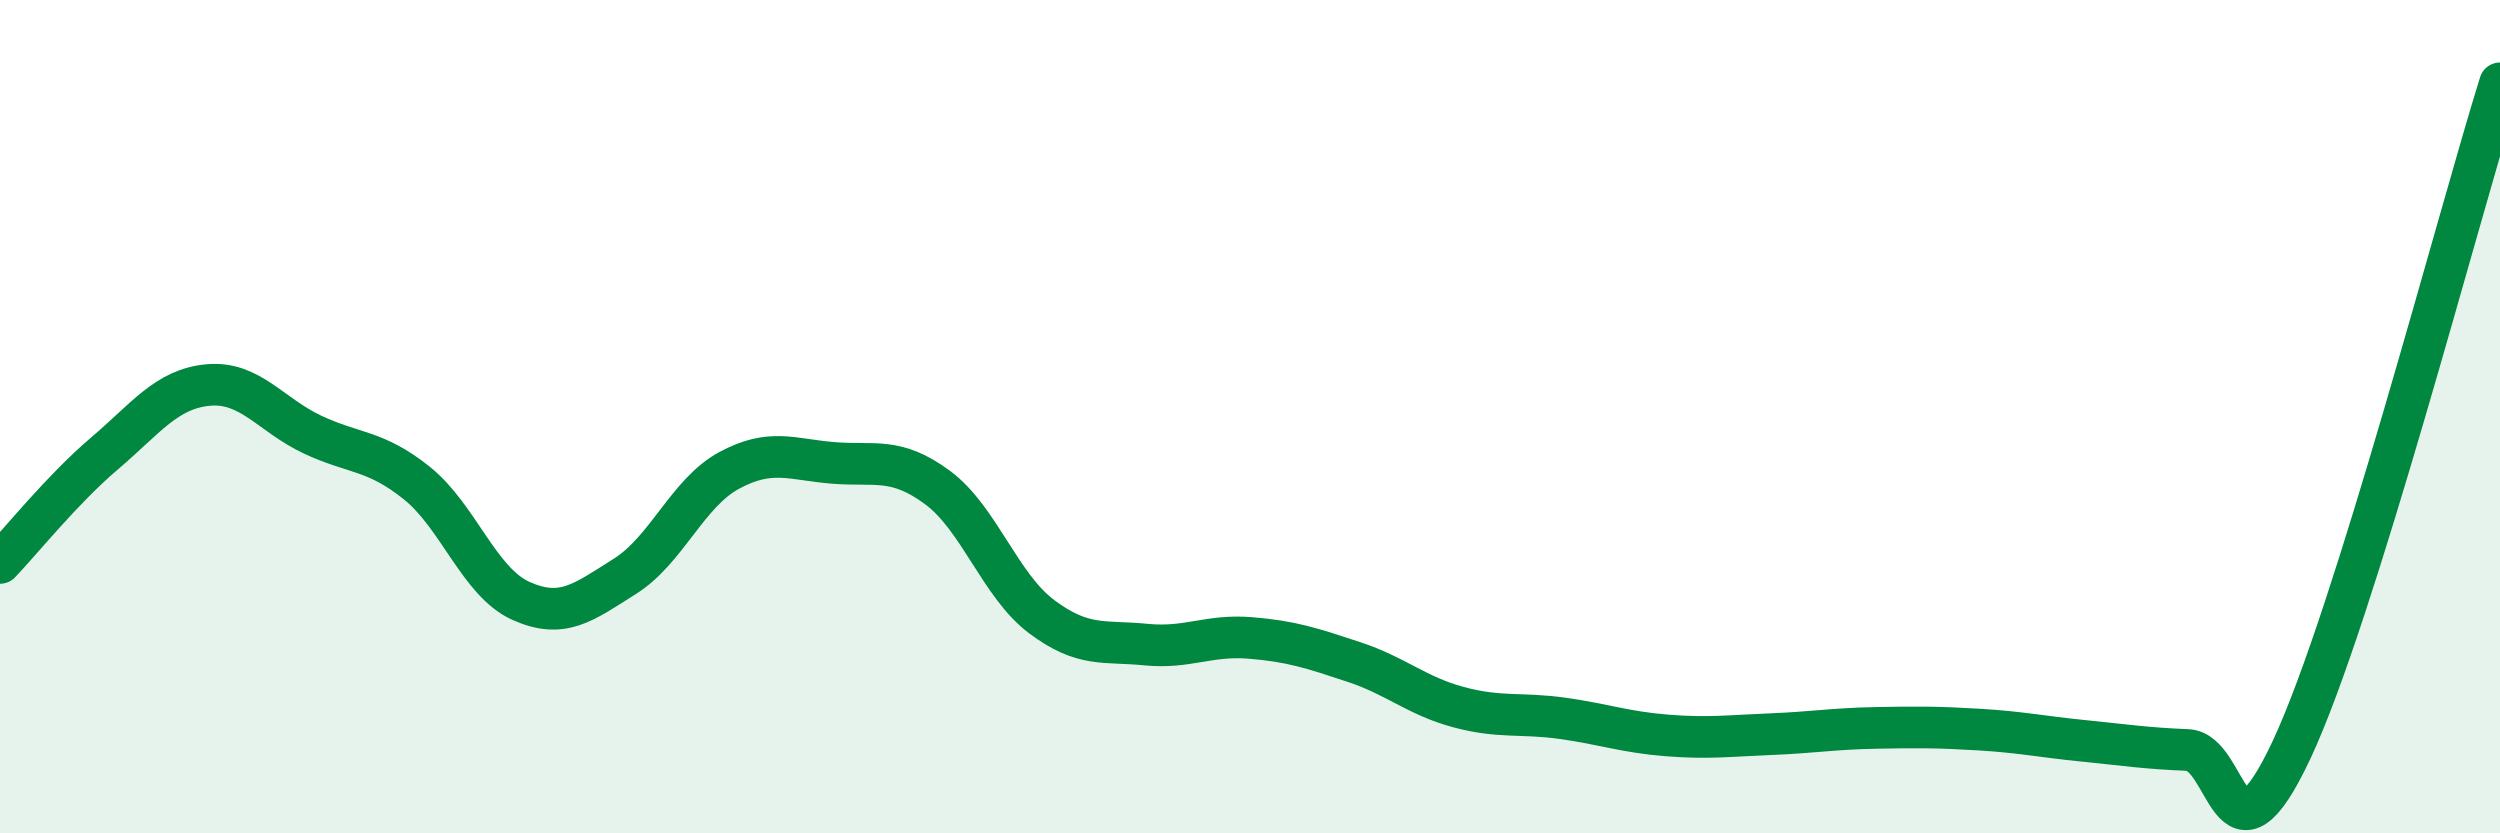
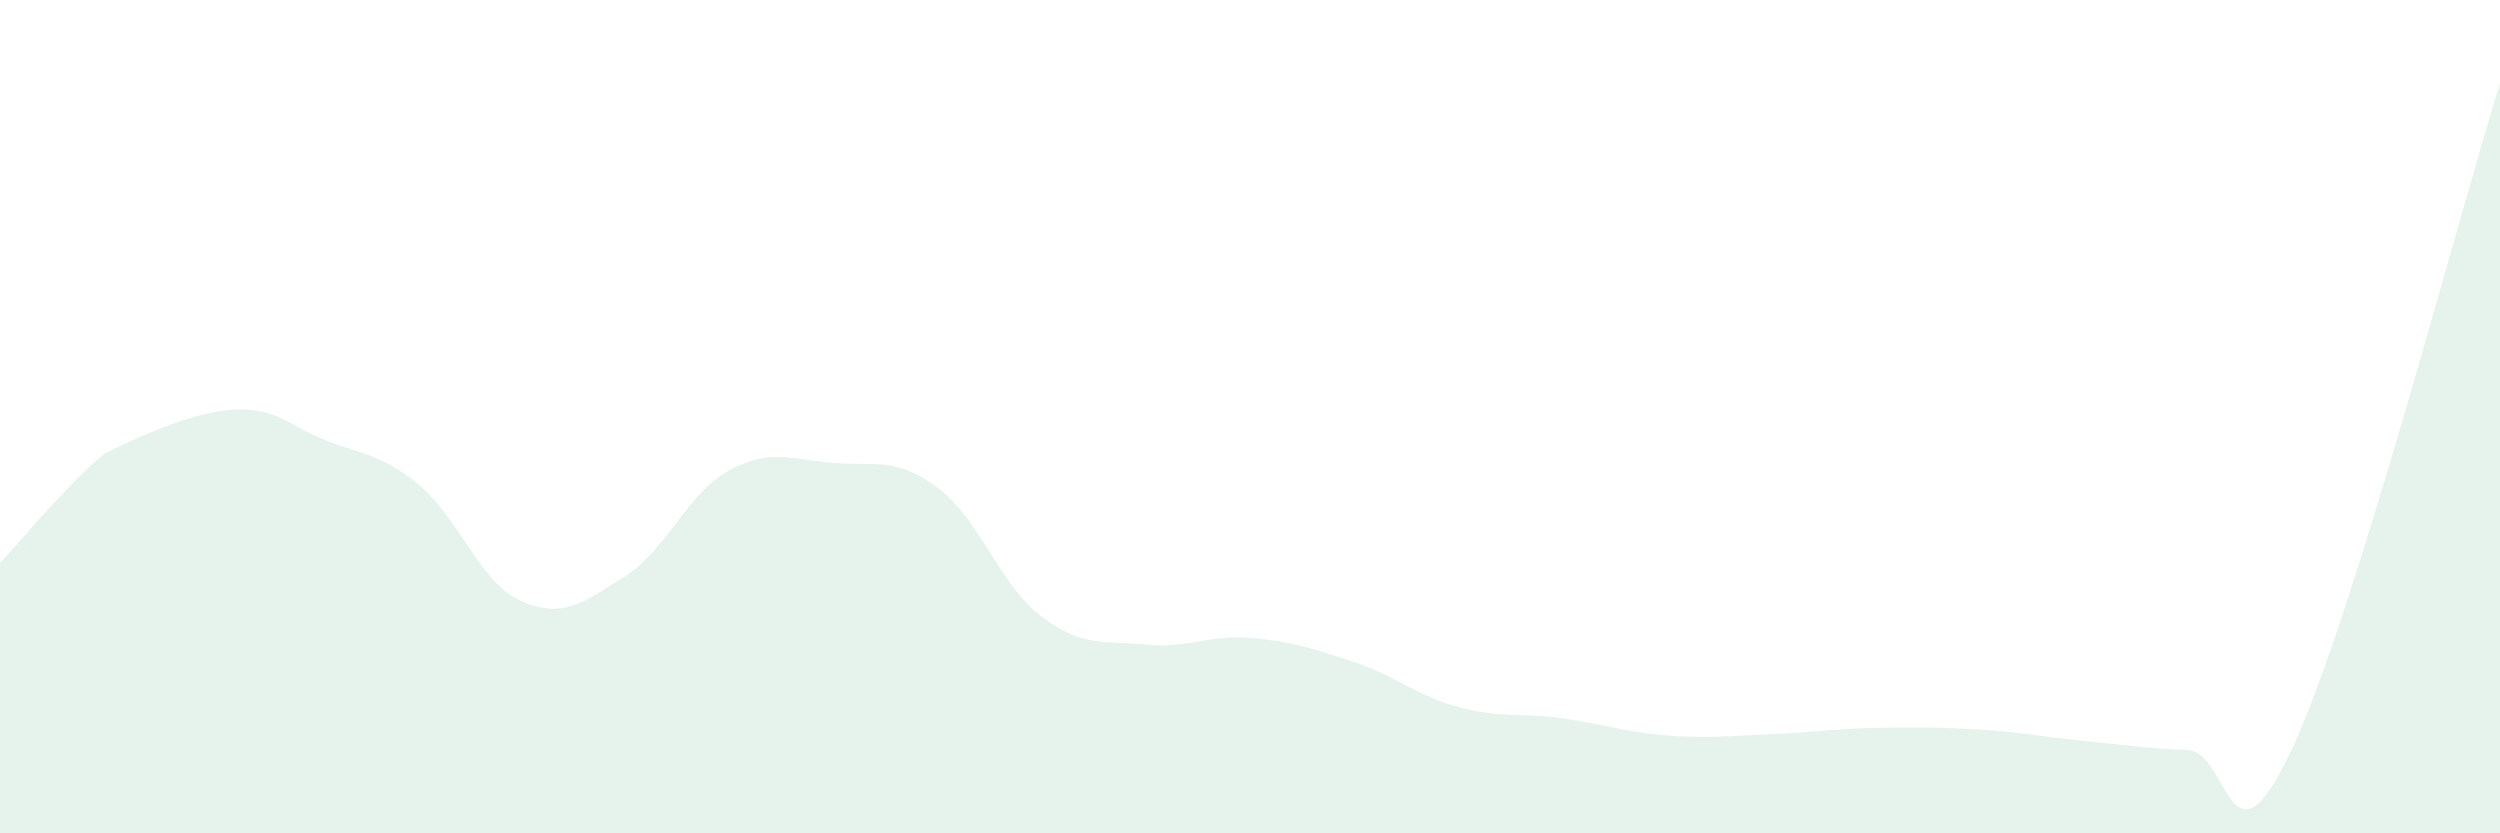
<svg xmlns="http://www.w3.org/2000/svg" width="60" height="20" viewBox="0 0 60 20">
-   <path d="M 0,13.51 C 0.5,12.99 1.5,11.74 2.5,10.89 C 3.5,10.04 4,9.33 5,9.24 C 6,9.15 6.5,9.96 7.5,10.43 C 8.5,10.9 9,10.79 10,11.59 C 11,12.39 11.5,13.97 12.5,14.42 C 13.5,14.87 14,14.46 15,13.83 C 16,13.2 16.5,11.83 17.5,11.29 C 18.5,10.75 19,11.03 20,11.11 C 21,11.19 21.5,10.96 22.5,11.7 C 23.5,12.44 24,14.05 25,14.8 C 26,15.55 26.5,15.37 27.5,15.47 C 28.5,15.57 29,15.23 30,15.31 C 31,15.39 31.5,15.56 32.5,15.89 C 33.5,16.22 34,16.7 35,16.97 C 36,17.24 36.5,17.1 37.5,17.24 C 38.5,17.38 39,17.57 40,17.65 C 41,17.73 41.5,17.66 42.5,17.62 C 43.5,17.58 44,17.49 45,17.47 C 46,17.45 46.5,17.45 47.5,17.51 C 48.5,17.57 49,17.68 50,17.78 C 51,17.88 51.5,17.96 52.5,18 C 53.5,18.04 53.5,21.19 55,17.99 C 56.5,14.79 59,5.2 60,2L60 20L0 20Z" fill="#008740" opacity="0.1" stroke-linecap="round" stroke-linejoin="round" />
-   <path d="M 0,13.51 C 0.5,12.99 1.5,11.74 2.5,10.89 C 3.5,10.04 4,9.33 5,9.24 C 6,9.15 6.5,9.96 7.5,10.43 C 8.5,10.9 9,10.79 10,11.59 C 11,12.39 11.5,13.97 12.5,14.42 C 13.5,14.87 14,14.46 15,13.83 C 16,13.2 16.5,11.83 17.5,11.29 C 18.5,10.75 19,11.03 20,11.11 C 21,11.19 21.5,10.96 22.5,11.7 C 23.5,12.44 24,14.05 25,14.8 C 26,15.55 26.5,15.37 27.5,15.47 C 28.5,15.57 29,15.23 30,15.31 C 31,15.39 31.5,15.56 32.5,15.89 C 33.5,16.22 34,16.7 35,16.97 C 36,17.24 36.5,17.1 37.5,17.24 C 38.5,17.38 39,17.57 40,17.65 C 41,17.73 41.5,17.66 42.5,17.62 C 43.5,17.58 44,17.49 45,17.47 C 46,17.45 46.5,17.45 47.5,17.51 C 48.5,17.57 49,17.68 50,17.78 C 51,17.88 51.5,17.96 52.5,18 C 53.5,18.04 53.5,21.19 55,17.99 C 56.5,14.79 59,5.2 60,2" stroke="#008740" stroke-width="1" fill="none" stroke-linecap="round" stroke-linejoin="round" />
+   <path d="M 0,13.51 C 0.5,12.99 1.5,11.74 2.5,10.89 C 6,9.15 6.5,9.96 7.5,10.43 C 8.5,10.9 9,10.79 10,11.59 C 11,12.39 11.5,13.97 12.5,14.42 C 13.5,14.87 14,14.46 15,13.83 C 16,13.2 16.5,11.83 17.5,11.29 C 18.5,10.75 19,11.03 20,11.11 C 21,11.19 21.5,10.96 22.5,11.7 C 23.5,12.44 24,14.05 25,14.8 C 26,15.55 26.5,15.37 27.5,15.47 C 28.5,15.57 29,15.23 30,15.31 C 31,15.39 31.5,15.56 32.5,15.89 C 33.5,16.22 34,16.7 35,16.97 C 36,17.24 36.5,17.1 37.5,17.24 C 38.5,17.38 39,17.57 40,17.65 C 41,17.73 41.5,17.66 42.5,17.62 C 43.5,17.58 44,17.49 45,17.47 C 46,17.45 46.5,17.45 47.5,17.51 C 48.5,17.57 49,17.68 50,17.78 C 51,17.88 51.5,17.96 52.5,18 C 53.5,18.04 53.5,21.19 55,17.99 C 56.5,14.79 59,5.2 60,2L60 20L0 20Z" fill="#008740" opacity="0.1" stroke-linecap="round" stroke-linejoin="round" />
</svg>